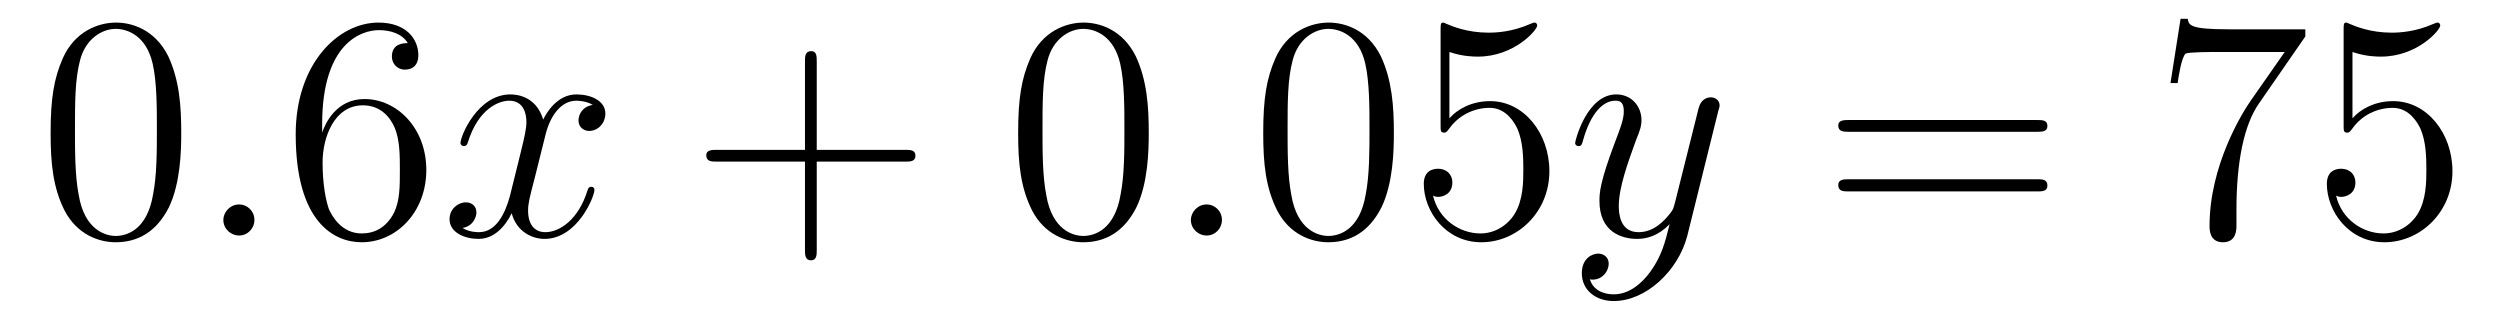
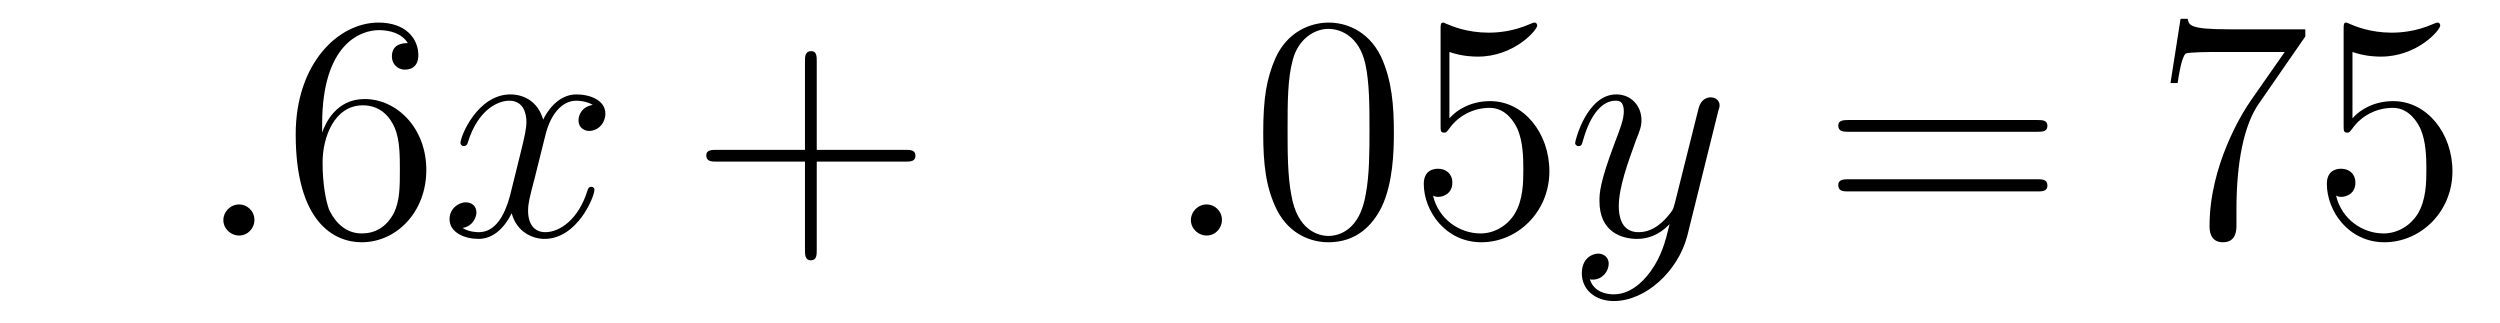
<svg xmlns="http://www.w3.org/2000/svg" height="12pt" version="1.1" viewBox="0 -12 93 12" width="93pt">
  <g id="page1">
    <g transform="matrix(1 0 0 1 -127 651)">
-       <path d="M133.742 -658.051C133.742 -659.035 133.68 -660.004 133.258 -660.91C132.758 -661.91 131.898 -662.16 131.32 -662.16C130.633 -662.16 129.773 -661.816 129.336 -660.832C129.008 -660.082 128.883 -659.348 128.883 -658.051C128.883 -656.895 128.977 -656.019 129.398 -655.176C129.867 -654.27 130.68 -653.988 131.305 -653.988C132.352 -653.988 132.945 -654.613 133.289 -655.301C133.711 -656.191 133.742 -657.363 133.742 -658.051ZM131.305 -654.223C130.93 -654.223 130.148 -654.441 129.93 -655.738C129.789 -656.457 129.789 -657.363 129.789 -658.191C129.789 -659.176 129.789 -660.051 129.977 -660.754C130.18 -661.551 130.789 -661.926 131.305 -661.926C131.758 -661.926 132.445 -661.66 132.68 -660.629C132.836 -659.941 132.836 -659.004 132.836 -658.191C132.836 -657.395 132.836 -656.488 132.695 -655.77C132.477 -654.457 131.727 -654.223 131.305 -654.223ZM134.277 -654.238" fill-rule="evenodd" />
      <path d="M136.465 -654.816C136.465 -655.16 136.184 -655.395 135.902 -655.395C135.559 -655.395 135.309 -655.113 135.309 -654.816C135.309 -654.473 135.606 -654.238 135.887 -654.238C136.23 -654.238 136.465 -654.519 136.465 -654.816ZM137.516 -654.238" fill-rule="evenodd" />
      <path d="M138.984 -658.379C138.984 -661.41 140.453 -661.879 141.094 -661.879C141.516 -661.879 141.953 -661.754 142.172 -661.395C142.031 -661.395 141.578 -661.395 141.578 -660.894C141.578 -660.645 141.766 -660.41 142.062 -660.41C142.375 -660.41 142.563 -660.598 142.563 -660.941C142.563 -661.551 142.109 -662.16 141.078 -662.16C139.578 -662.16 138 -660.629 138 -658.004C138 -654.723 139.437 -653.988 140.453 -653.988C141.75 -653.988 142.859 -655.113 142.859 -656.676C142.859 -658.254 141.75 -659.316 140.562 -659.316C139.5 -659.316 139.094 -658.395 138.984 -658.066V-658.379ZM140.453 -654.316C139.703 -654.316 139.344 -654.973 139.234 -655.223C139.125 -655.535 139 -656.129 139 -656.957C139 -657.894 139.437 -659.082 140.5 -659.082C141.156 -659.082 141.516 -658.644 141.687 -658.238C141.875 -657.785 141.875 -657.191 141.875 -656.676C141.875 -656.066 141.875 -655.535 141.656 -655.082C141.359 -654.519 140.922 -654.316 140.453 -654.316ZM143.394 -654.238" fill-rule="evenodd" />
      <path d="M149.051 -659.098C148.66 -659.035 148.52 -658.738 148.52 -658.52C148.52 -658.238 148.754 -658.129 148.91 -658.129C149.27 -658.129 149.52 -658.441 149.52 -658.77C149.52 -659.27 148.957 -659.488 148.441 -659.488C147.723 -659.488 147.316 -658.785 147.207 -658.551C146.941 -659.441 146.191 -659.488 145.988 -659.488C144.77 -659.488 144.129 -657.941 144.129 -657.676C144.129 -657.629 144.176 -657.566 144.254 -657.566C144.348 -657.566 144.379 -657.629 144.395 -657.676C144.801 -659.004 145.598 -659.254 145.941 -659.254C146.488 -659.254 146.582 -658.754 146.582 -658.473C146.582 -658.207 146.52 -657.941 146.379 -657.363L145.973 -655.723C145.785 -655.02 145.441 -654.363 144.816 -654.363C144.754 -654.363 144.457 -654.363 144.207 -654.519C144.629 -654.598 144.723 -654.957 144.723 -655.098C144.723 -655.332 144.551 -655.473 144.332 -655.473C144.035 -655.473 143.723 -655.223 143.723 -654.848C143.723 -654.348 144.285 -654.113 144.801 -654.113C145.379 -654.113 145.785 -654.566 146.035 -655.066C146.223 -654.363 146.816 -654.113 147.254 -654.113C148.473 -654.113 149.113 -655.676 149.113 -655.941C149.113 -656.004 149.066 -656.051 149.004 -656.051C148.895 -656.051 148.879 -655.988 148.848 -655.895C148.52 -654.848 147.832 -654.363 147.285 -654.363C146.879 -654.363 146.645 -654.66 146.645 -655.16C146.645 -655.426 146.691 -655.613 146.895 -656.394L147.301 -658.02C147.488 -658.738 147.894 -659.254 148.441 -659.254C148.457 -659.254 148.801 -659.254 149.051 -659.098ZM149.992 -654.238" fill-rule="evenodd" />
      <path d="M157.383 -656.988H160.68C160.852 -656.988 161.055 -656.988 161.055 -657.207S160.852 -657.426 160.68 -657.426H157.383V-660.723C157.383 -660.894 157.383 -661.098 157.18 -661.098C156.945 -661.098 156.945 -660.894 156.945 -660.723V-657.426H153.664C153.492 -657.426 153.273 -657.426 153.273 -657.223C153.273 -656.988 153.477 -656.988 153.664 -656.988H156.945V-653.707C156.945 -653.535 156.945 -653.316 157.164 -653.316C157.383 -653.316 157.383 -653.52 157.383 -653.707V-656.988ZM161.75 -654.238" fill-rule="evenodd" />
-       <path d="M169.734 -658.051C169.734 -659.035 169.672 -660.004 169.25 -660.91C168.75 -661.91 167.891 -662.16 167.313 -662.16C166.625 -662.16 165.766 -661.816 165.328 -660.832C165 -660.082 164.875 -659.348 164.875 -658.051C164.875 -656.895 164.969 -656.019 165.391 -655.176C165.859 -654.27 166.672 -653.988 167.297 -653.988C168.344 -653.988 168.938 -654.613 169.281 -655.301C169.703 -656.191 169.734 -657.363 169.734 -658.051ZM167.297 -654.223C166.922 -654.223 166.141 -654.441 165.922 -655.738C165.781 -656.457 165.781 -657.363 165.781 -658.191C165.781 -659.176 165.781 -660.051 165.969 -660.754C166.172 -661.551 166.781 -661.926 167.297 -661.926C167.75 -661.926 168.438 -661.66 168.672 -660.629C168.828 -659.941 168.828 -659.004 168.828 -658.191C168.828 -657.395 168.828 -656.488 168.687 -655.77C168.469 -654.457 167.719 -654.223 167.297 -654.223ZM170.27 -654.238" fill-rule="evenodd" />
      <path d="M172.457 -654.816C172.457 -655.16 172.176 -655.395 171.894 -655.395C171.551 -655.395 171.301 -655.113 171.301 -654.816C171.301 -654.473 171.598 -654.238 171.879 -654.238C172.223 -654.238 172.457 -654.519 172.457 -654.816ZM173.508 -654.238" fill-rule="evenodd" />
      <path d="M178.852 -658.051C178.852 -659.035 178.789 -660.004 178.367 -660.91C177.867 -661.91 177.008 -662.16 176.43 -662.16C175.742 -662.16 174.883 -661.816 174.445 -660.832C174.117 -660.082 173.992 -659.348 173.992 -658.051C173.992 -656.895 174.086 -656.019 174.508 -655.176C174.977 -654.27 175.789 -653.988 176.414 -653.988C177.461 -653.988 178.055 -654.613 178.398 -655.301C178.82 -656.191 178.852 -657.363 178.852 -658.051ZM176.414 -654.223C176.039 -654.223 175.258 -654.441 175.039 -655.738C174.898 -656.457 174.898 -657.363 174.898 -658.191C174.898 -659.176 174.898 -660.051 175.086 -660.754C175.289 -661.551 175.898 -661.926 176.414 -661.926C176.867 -661.926 177.555 -661.66 177.789 -660.629C177.945 -659.941 177.945 -659.004 177.945 -658.191C177.945 -657.395 177.945 -656.488 177.805 -655.77C177.586 -654.457 176.836 -654.223 176.414 -654.223ZM180.918 -661.066C181.418 -660.894 181.84 -660.894 181.98 -660.894C183.324 -660.894 184.184 -661.879 184.184 -662.051C184.184 -662.098 184.152 -662.16 184.09 -662.16C184.059 -662.16 184.043 -662.16 183.934 -662.113C183.262 -661.816 182.684 -661.785 182.371 -661.785C181.59 -661.785 181.027 -662.019 180.809 -662.113C180.715 -662.16 180.699 -662.16 180.684 -662.16C180.59 -662.16 180.59 -662.082 180.59 -661.895V-658.348C180.59 -658.129 180.59 -658.066 180.73 -658.066C180.793 -658.066 180.809 -658.082 180.918 -658.223C181.262 -658.707 181.824 -658.988 182.418 -658.988C183.043 -658.988 183.355 -658.41 183.449 -658.207C183.652 -657.738 183.668 -657.16 183.668 -656.707S183.668 -655.566 183.34 -655.035C183.074 -654.613 182.605 -654.316 182.074 -654.316C181.293 -654.316 180.512 -654.848 180.309 -655.723C180.371 -655.691 180.434 -655.676 180.496 -655.676C180.699 -655.676 181.027 -655.801 181.027 -656.207C181.027 -656.535 180.793 -656.723 180.496 -656.723C180.277 -656.723 179.965 -656.629 179.965 -656.16C179.965 -655.145 180.777 -653.988 182.106 -653.988C183.449 -653.988 184.637 -655.113 184.637 -656.629C184.637 -658.051 183.684 -659.238 182.434 -659.238C181.746 -659.238 181.215 -658.941 180.918 -658.598V-661.066ZM185.266 -654.238" fill-rule="evenodd" />
      <path d="M188.406 -652.91C188.078 -652.457 187.609 -652.051 187.031 -652.051C186.891 -652.051 186.312 -652.066 186.141 -652.613C186.172 -652.598 186.234 -652.598 186.25 -652.598C186.609 -652.598 186.844 -652.91 186.844 -653.191C186.844 -653.457 186.625 -653.566 186.453 -653.566C186.25 -653.566 185.844 -653.41 185.844 -652.832C185.844 -652.223 186.344 -651.801 187.031 -651.801C188.219 -651.801 189.422 -652.91 189.766 -654.223L190.922 -658.879C190.938 -658.941 190.969 -659.004 190.969 -659.082C190.969 -659.254 190.828 -659.379 190.641 -659.379C190.531 -659.379 190.281 -659.332 190.188 -658.973L189.312 -655.473C189.25 -655.254 189.25 -655.223 189.156 -655.098C188.906 -654.77 188.516 -654.363 187.953 -654.363C187.281 -654.363 187.219 -655.02 187.219 -655.332C187.219 -656.019 187.547 -656.926 187.859 -657.785C188 -658.129 188.063 -658.301 188.063 -658.535C188.063 -659.035 187.703 -659.488 187.125 -659.488C186.031 -659.488 185.594 -657.77 185.594 -657.676C185.594 -657.629 185.641 -657.566 185.719 -657.566C185.828 -657.566 185.844 -657.613 185.891 -657.785C186.172 -658.785 186.625 -659.254 187.094 -659.254C187.203 -659.254 187.406 -659.254 187.406 -658.863C187.406 -658.551 187.266 -658.207 187.094 -657.754C186.5 -656.191 186.5 -655.801 186.5 -655.52C186.5 -654.379 187.313 -654.113 187.906 -654.113C188.25 -654.113 188.688 -654.223 189.109 -654.66C188.937 -653.957 188.813 -653.488 188.406 -652.91ZM191.023 -654.238" fill-rule="evenodd" />
      <path d="M202.789 -658.098C202.961 -658.098 203.164 -658.098 203.164 -658.316C203.164 -658.535 202.961 -658.535 202.789 -658.535H195.774C195.601 -658.535 195.383 -658.535 195.383 -658.332C195.383 -658.098 195.586 -658.098 195.774 -658.098H202.789ZM202.789 -655.879C202.961 -655.879 203.164 -655.879 203.164 -656.098C203.164 -656.332 202.961 -656.332 202.789 -656.332H195.774C195.601 -656.332 195.383 -656.332 195.383 -656.113C195.383 -655.879 195.586 -655.879 195.774 -655.879H202.789ZM203.86 -654.238" fill-rule="evenodd" />
      <path d="M212.758 -661.644V-661.91H209.898C208.445 -661.91 208.429 -662.066 208.382 -662.301H208.117L207.742 -659.91H208.008C208.039 -660.129 208.148 -660.863 208.304 -661.004C208.398 -661.066 209.29 -661.066 209.461 -661.066H211.992L210.726 -659.254C210.398 -658.785 209.195 -656.832 209.195 -654.598C209.195 -654.457 209.195 -653.988 209.695 -653.988S210.196 -654.457 210.196 -654.613V-655.207C210.196 -656.973 210.476 -658.363 211.039 -659.16L212.758 -661.644ZM214.512 -661.066C215.011 -660.894 215.434 -660.894 215.574 -660.894C216.918 -660.894 217.777 -661.879 217.777 -662.051C217.777 -662.098 217.746 -662.16 217.684 -662.16C217.652 -662.16 217.637 -662.16 217.528 -662.113C216.856 -661.816 216.277 -661.785 215.965 -661.785C215.184 -661.785 214.621 -662.019 214.403 -662.113C214.309 -662.16 214.292 -662.16 214.277 -662.16C214.183 -662.16 214.183 -662.082 214.183 -661.895V-658.348C214.183 -658.129 214.183 -658.066 214.325 -658.066C214.387 -658.066 214.403 -658.082 214.512 -658.223C214.855 -658.707 215.418 -658.988 216.012 -658.988C216.637 -658.988 216.949 -658.41 217.043 -658.207C217.246 -657.738 217.261 -657.16 217.261 -656.707S217.261 -655.566 216.934 -655.035C216.668 -654.613 216.199 -654.316 215.668 -654.316C214.886 -654.316 214.105 -654.848 213.902 -655.723C213.965 -655.691 214.027 -655.676 214.09 -655.676C214.292 -655.676 214.621 -655.801 214.621 -656.207C214.621 -656.535 214.387 -656.723 214.09 -656.723C213.871 -656.723 213.559 -656.629 213.559 -656.16C213.559 -655.145 214.372 -653.988 215.699 -653.988C217.043 -653.988 218.231 -655.113 218.231 -656.629C218.231 -658.051 217.277 -659.238 216.028 -659.238C215.34 -659.238 214.808 -658.941 214.512 -658.598V-661.066ZM218.86 -654.238" fill-rule="evenodd" />
    </g>
  </g>
</svg>